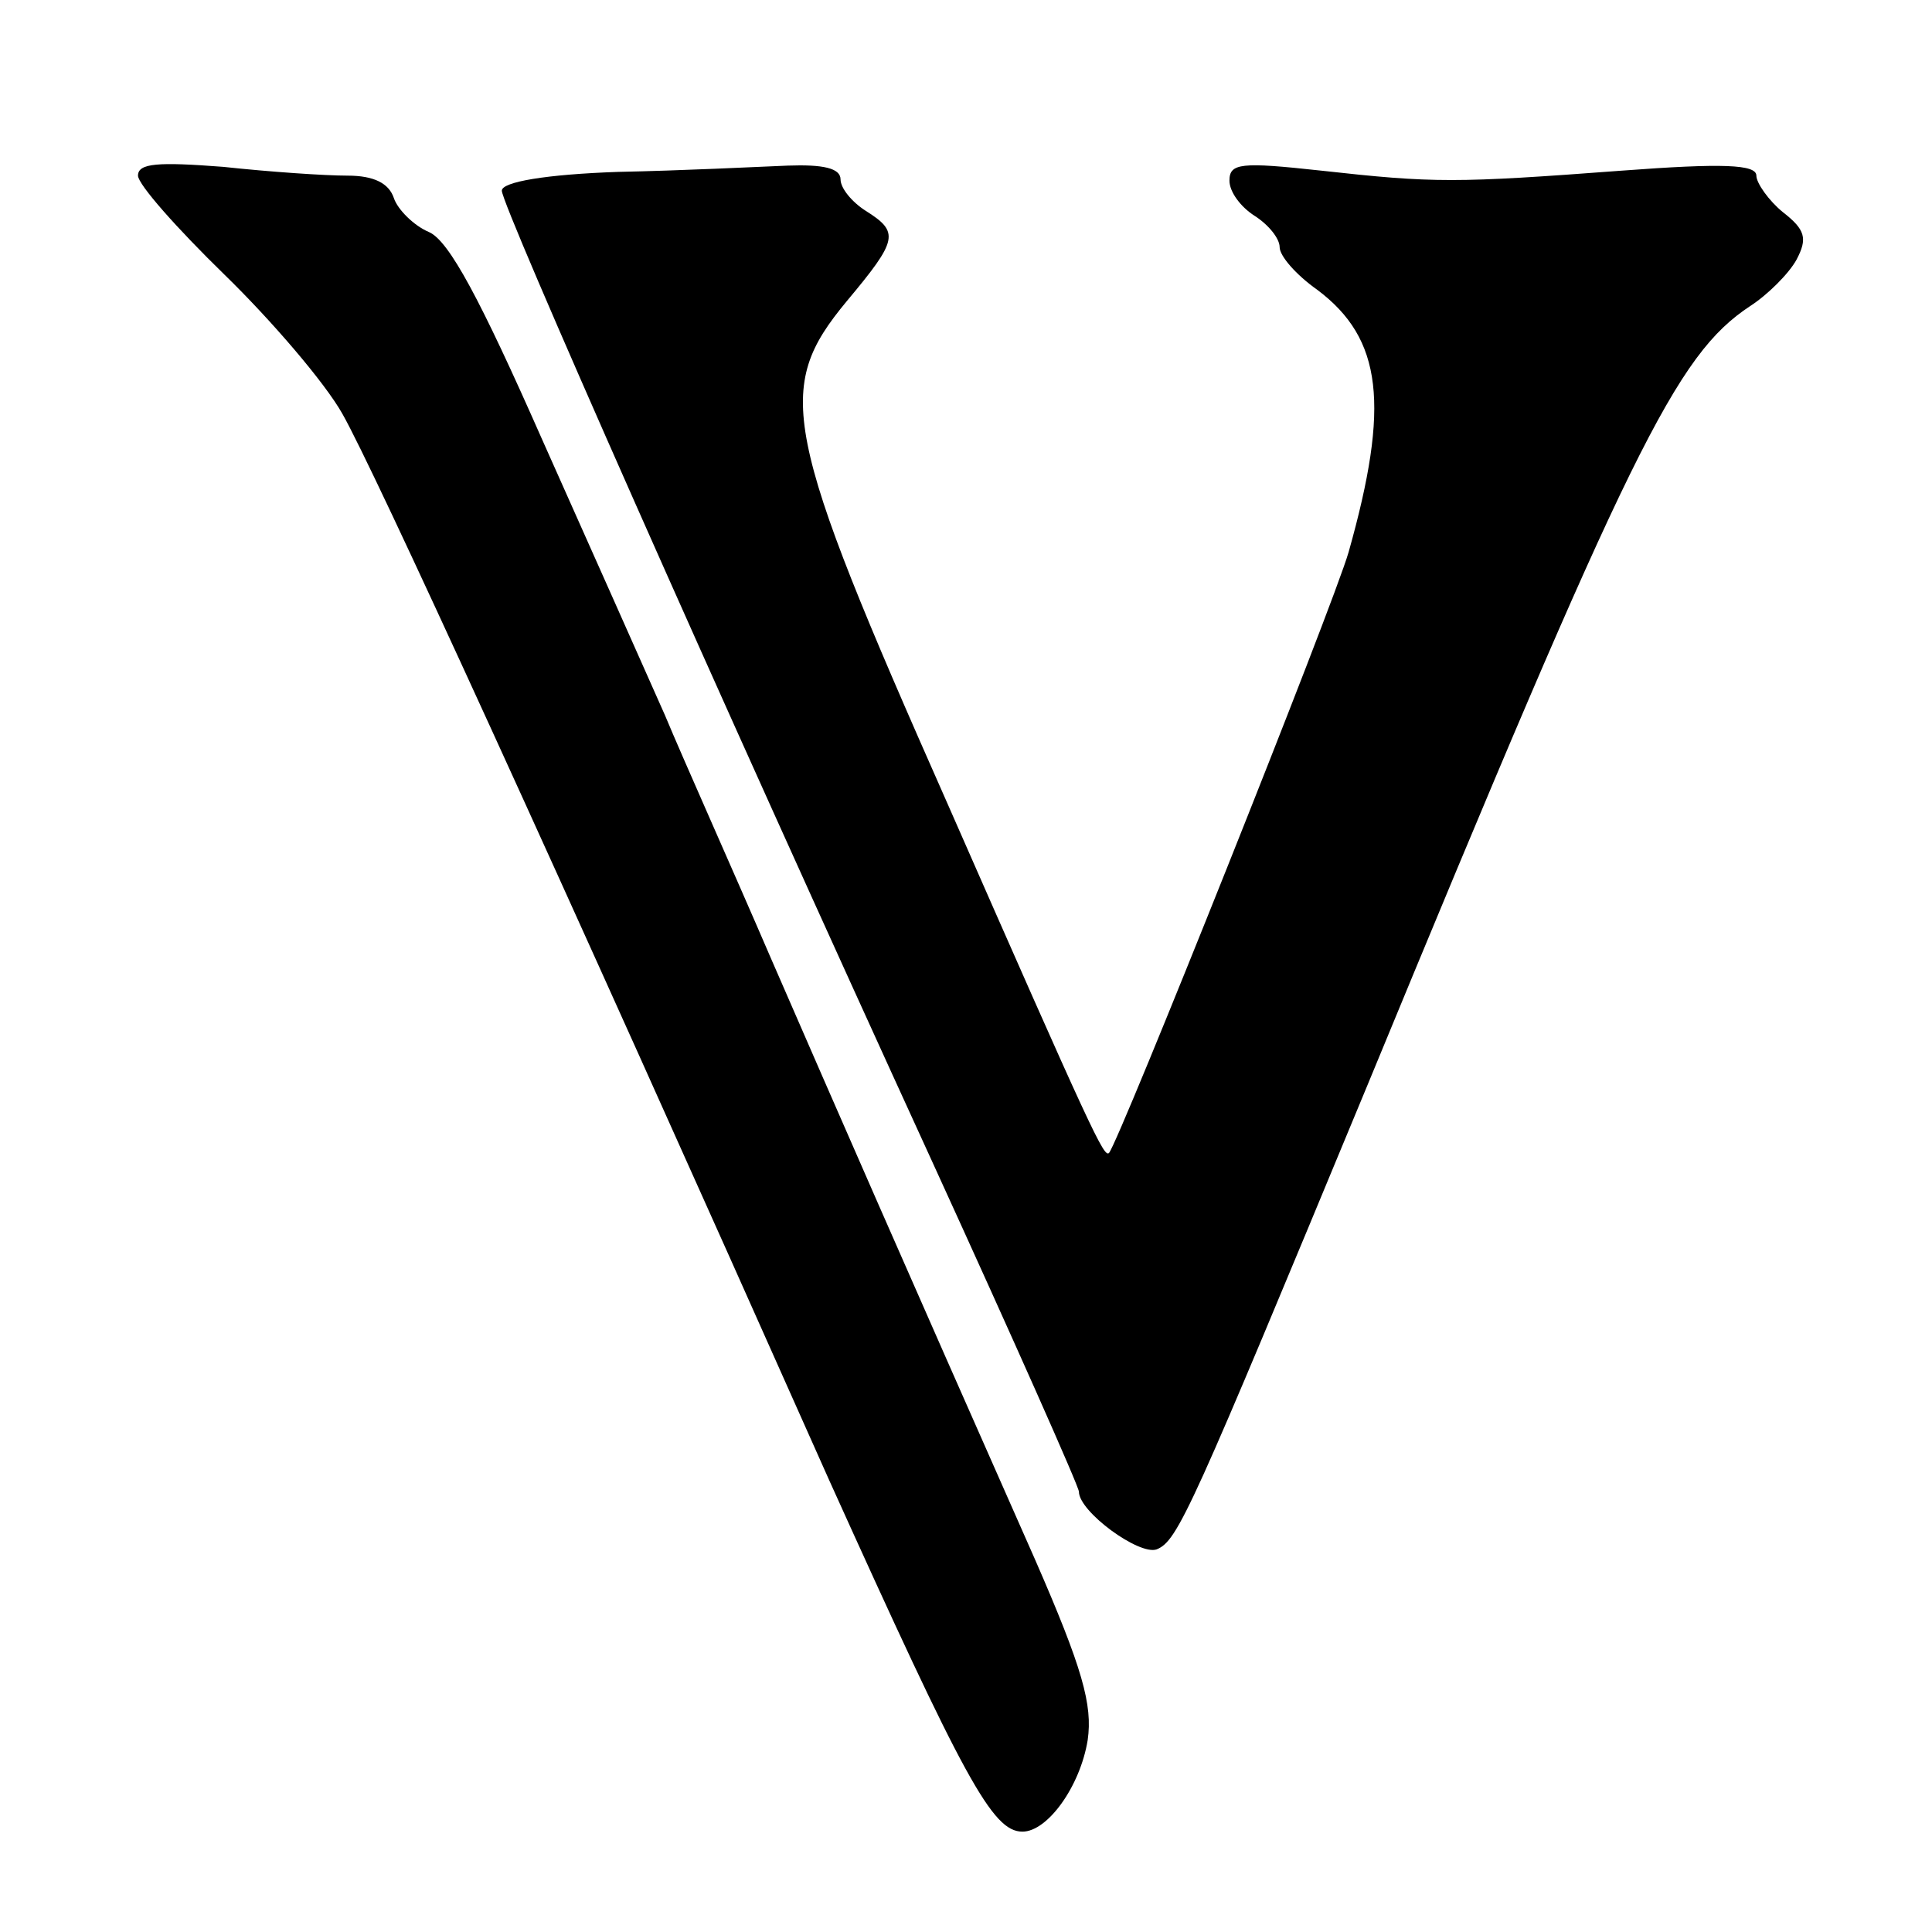
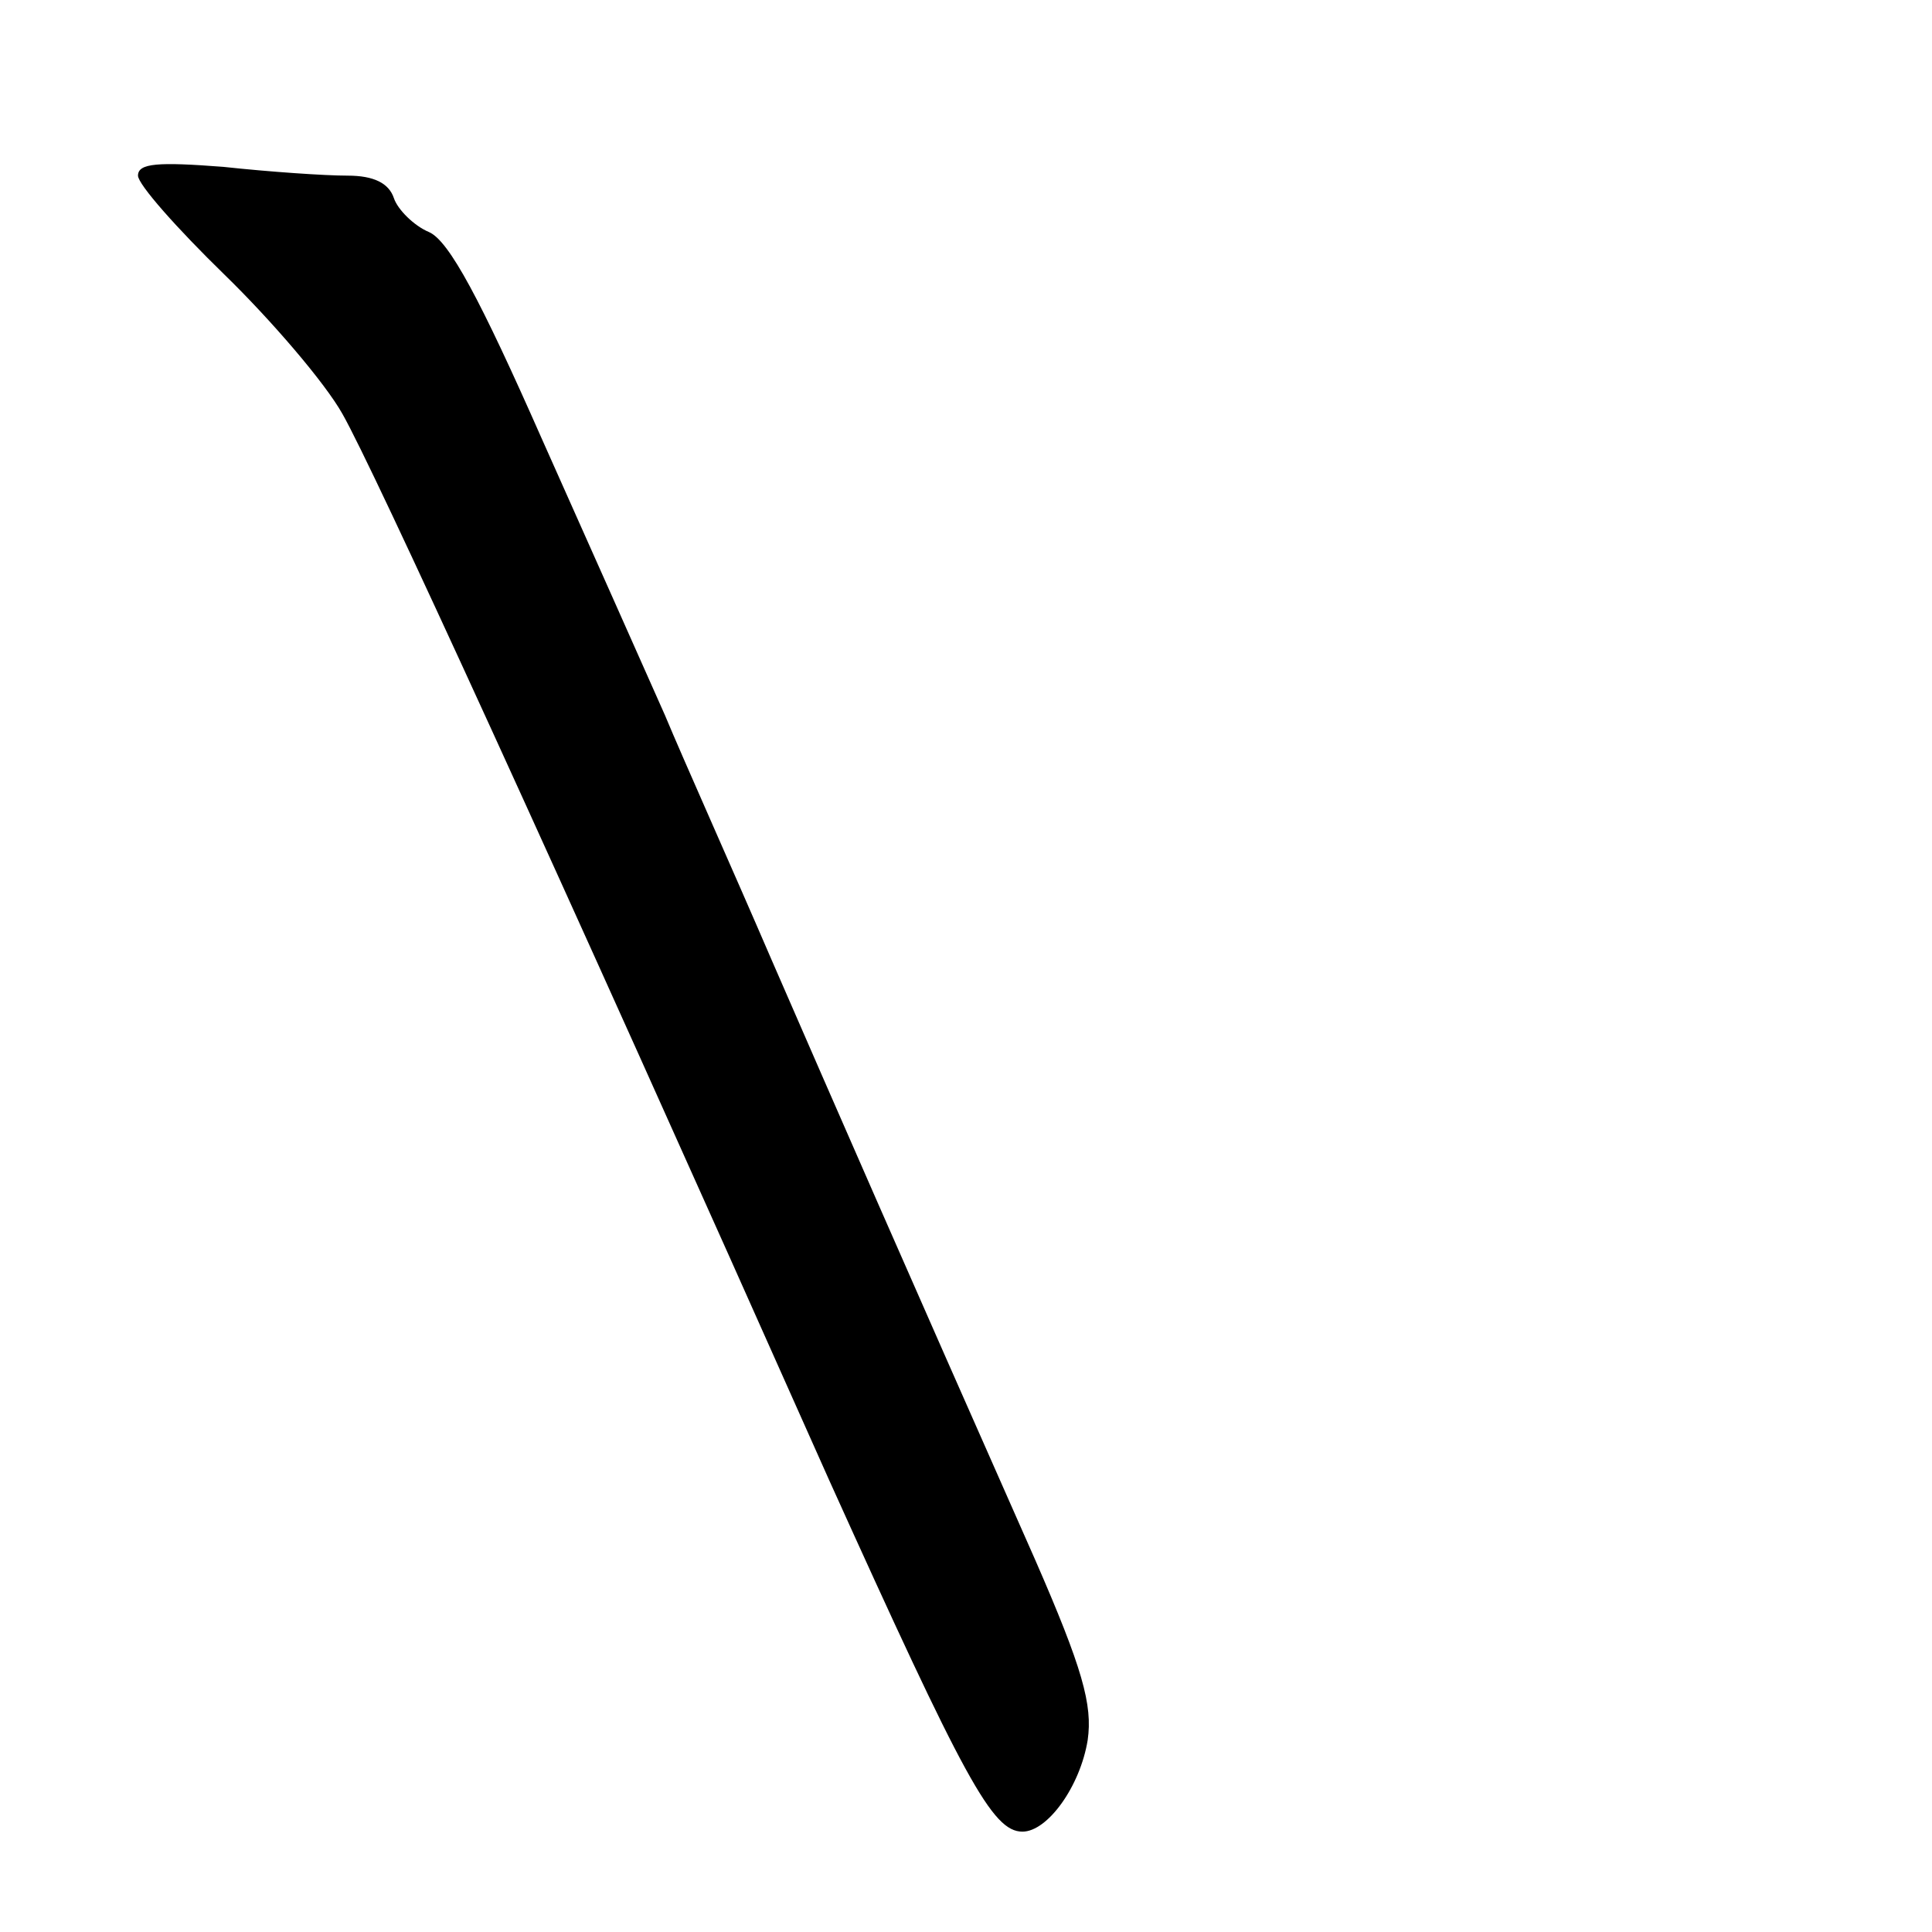
<svg xmlns="http://www.w3.org/2000/svg" version="1.0" width="154pt" height="154pt" viewBox="0 0 154 154" preserveAspectRatio="xMidYMid meet">
  <g transform="translate(0,154) scale(0.1,-0.1)" fill="#000000" stroke="none">
    <path d="M110 1400 c0 -7 31 -42 69 -79 37 -36 80 -86 94 -111 25 -44 164 -347 388 -850 108 -239 130 -280 154 -280 20 0 46 36 52 73 4 28 -4 57 -42 144 -108 244 -156 354 -210 478 -31 72 -70 159 -85 195 -16 36 -60 135 -98 220 -49 111 -74 158 -90 165 -12 5 -25 18 -28 27 -4 12 -16 18 -37 18 -18 0 -62 3 -99 7 -52 4 -68 3 -68 -7z" />
-     <path d="M493 1403 c-58 -2 -93 -8 -93 -15 0 -12 169 -394 344 -776 64 -140 116 -257 116 -261 0 -16 48 -51 62 -46 17 7 27 30 168 370 210 509 246 582 305 621 14 9 31 26 37 37 9 17 7 24 -11 38 -11 9 -21 23 -21 29 0 9 -27 10 -107 4 -133 -10 -150 -10 -240 0 -64 7 -73 6 -73 -8 0 -9 9 -21 20 -28 11 -7 20 -18 20 -25 0 -7 13 -22 30 -34 52 -39 58 -92 25 -209 -12 -42 -183 -470 -191 -479 -4 -4 -13 15 -129 279 -132 298 -138 330 -80 400 41 49 42 55 15 72 -11 7 -20 18 -20 25 0 9 -14 12 -42 11 -24 -1 -85 -4 -135 -5z" />
  </g>
</svg>